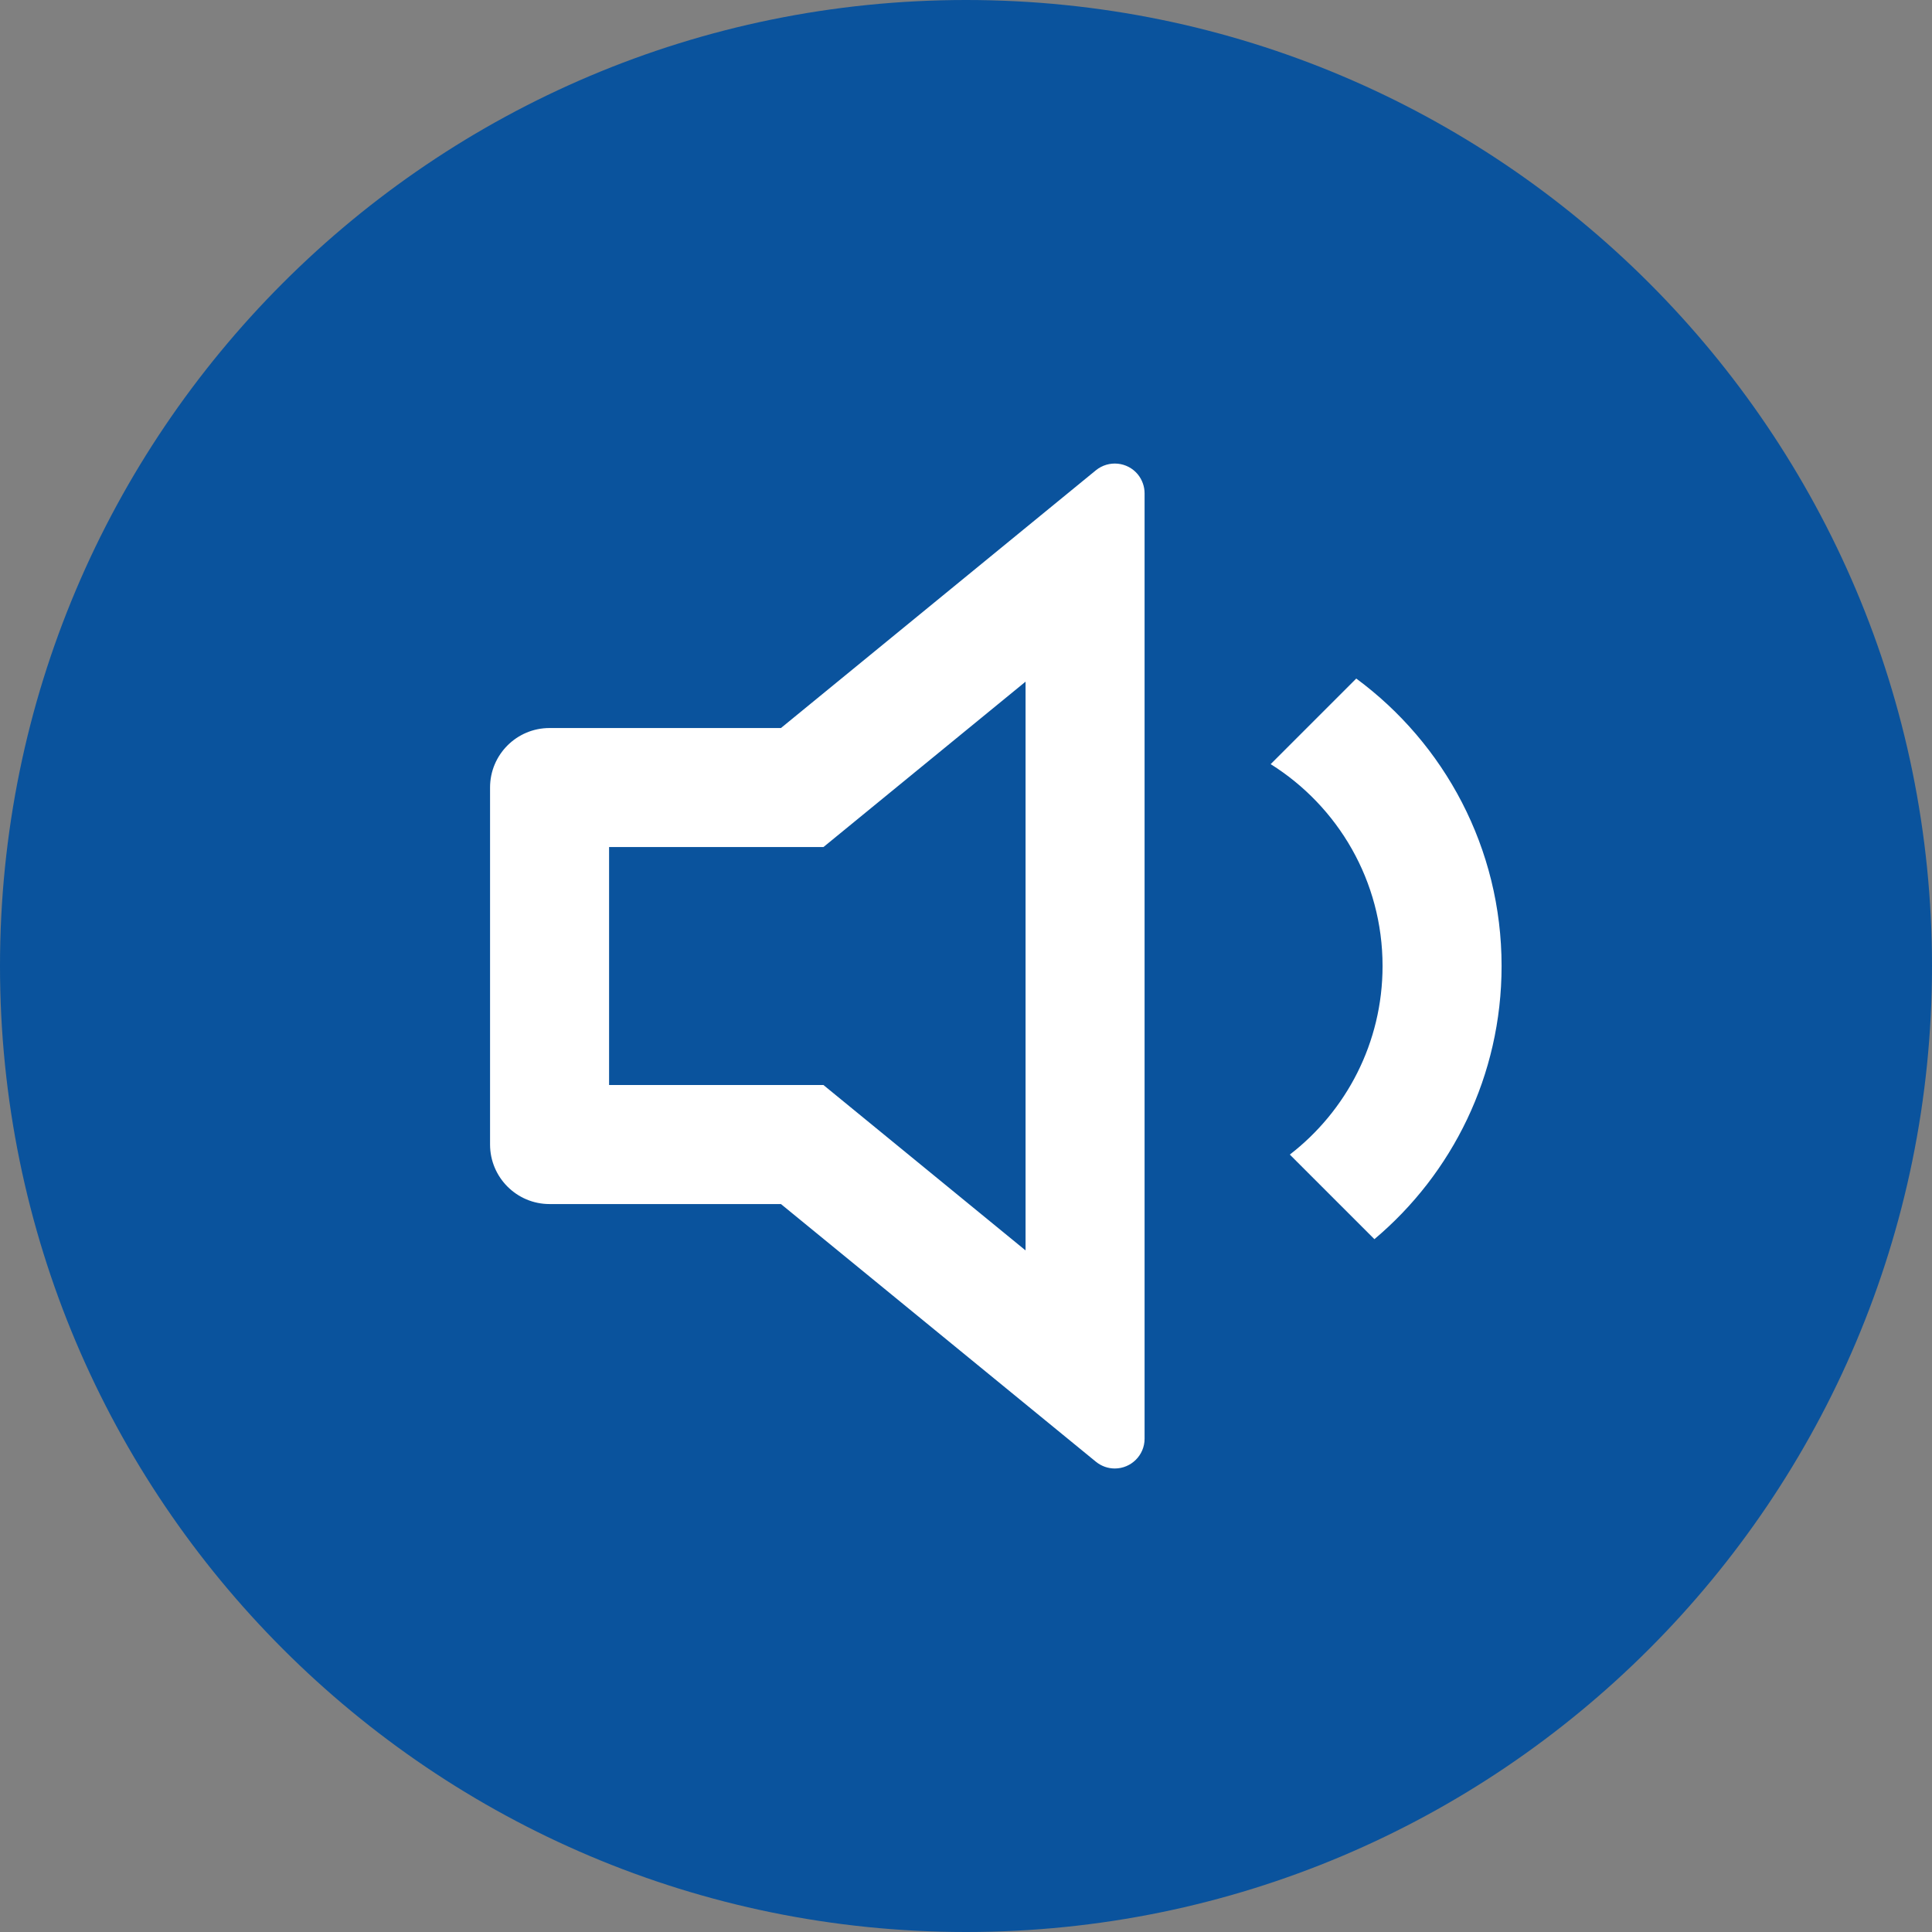
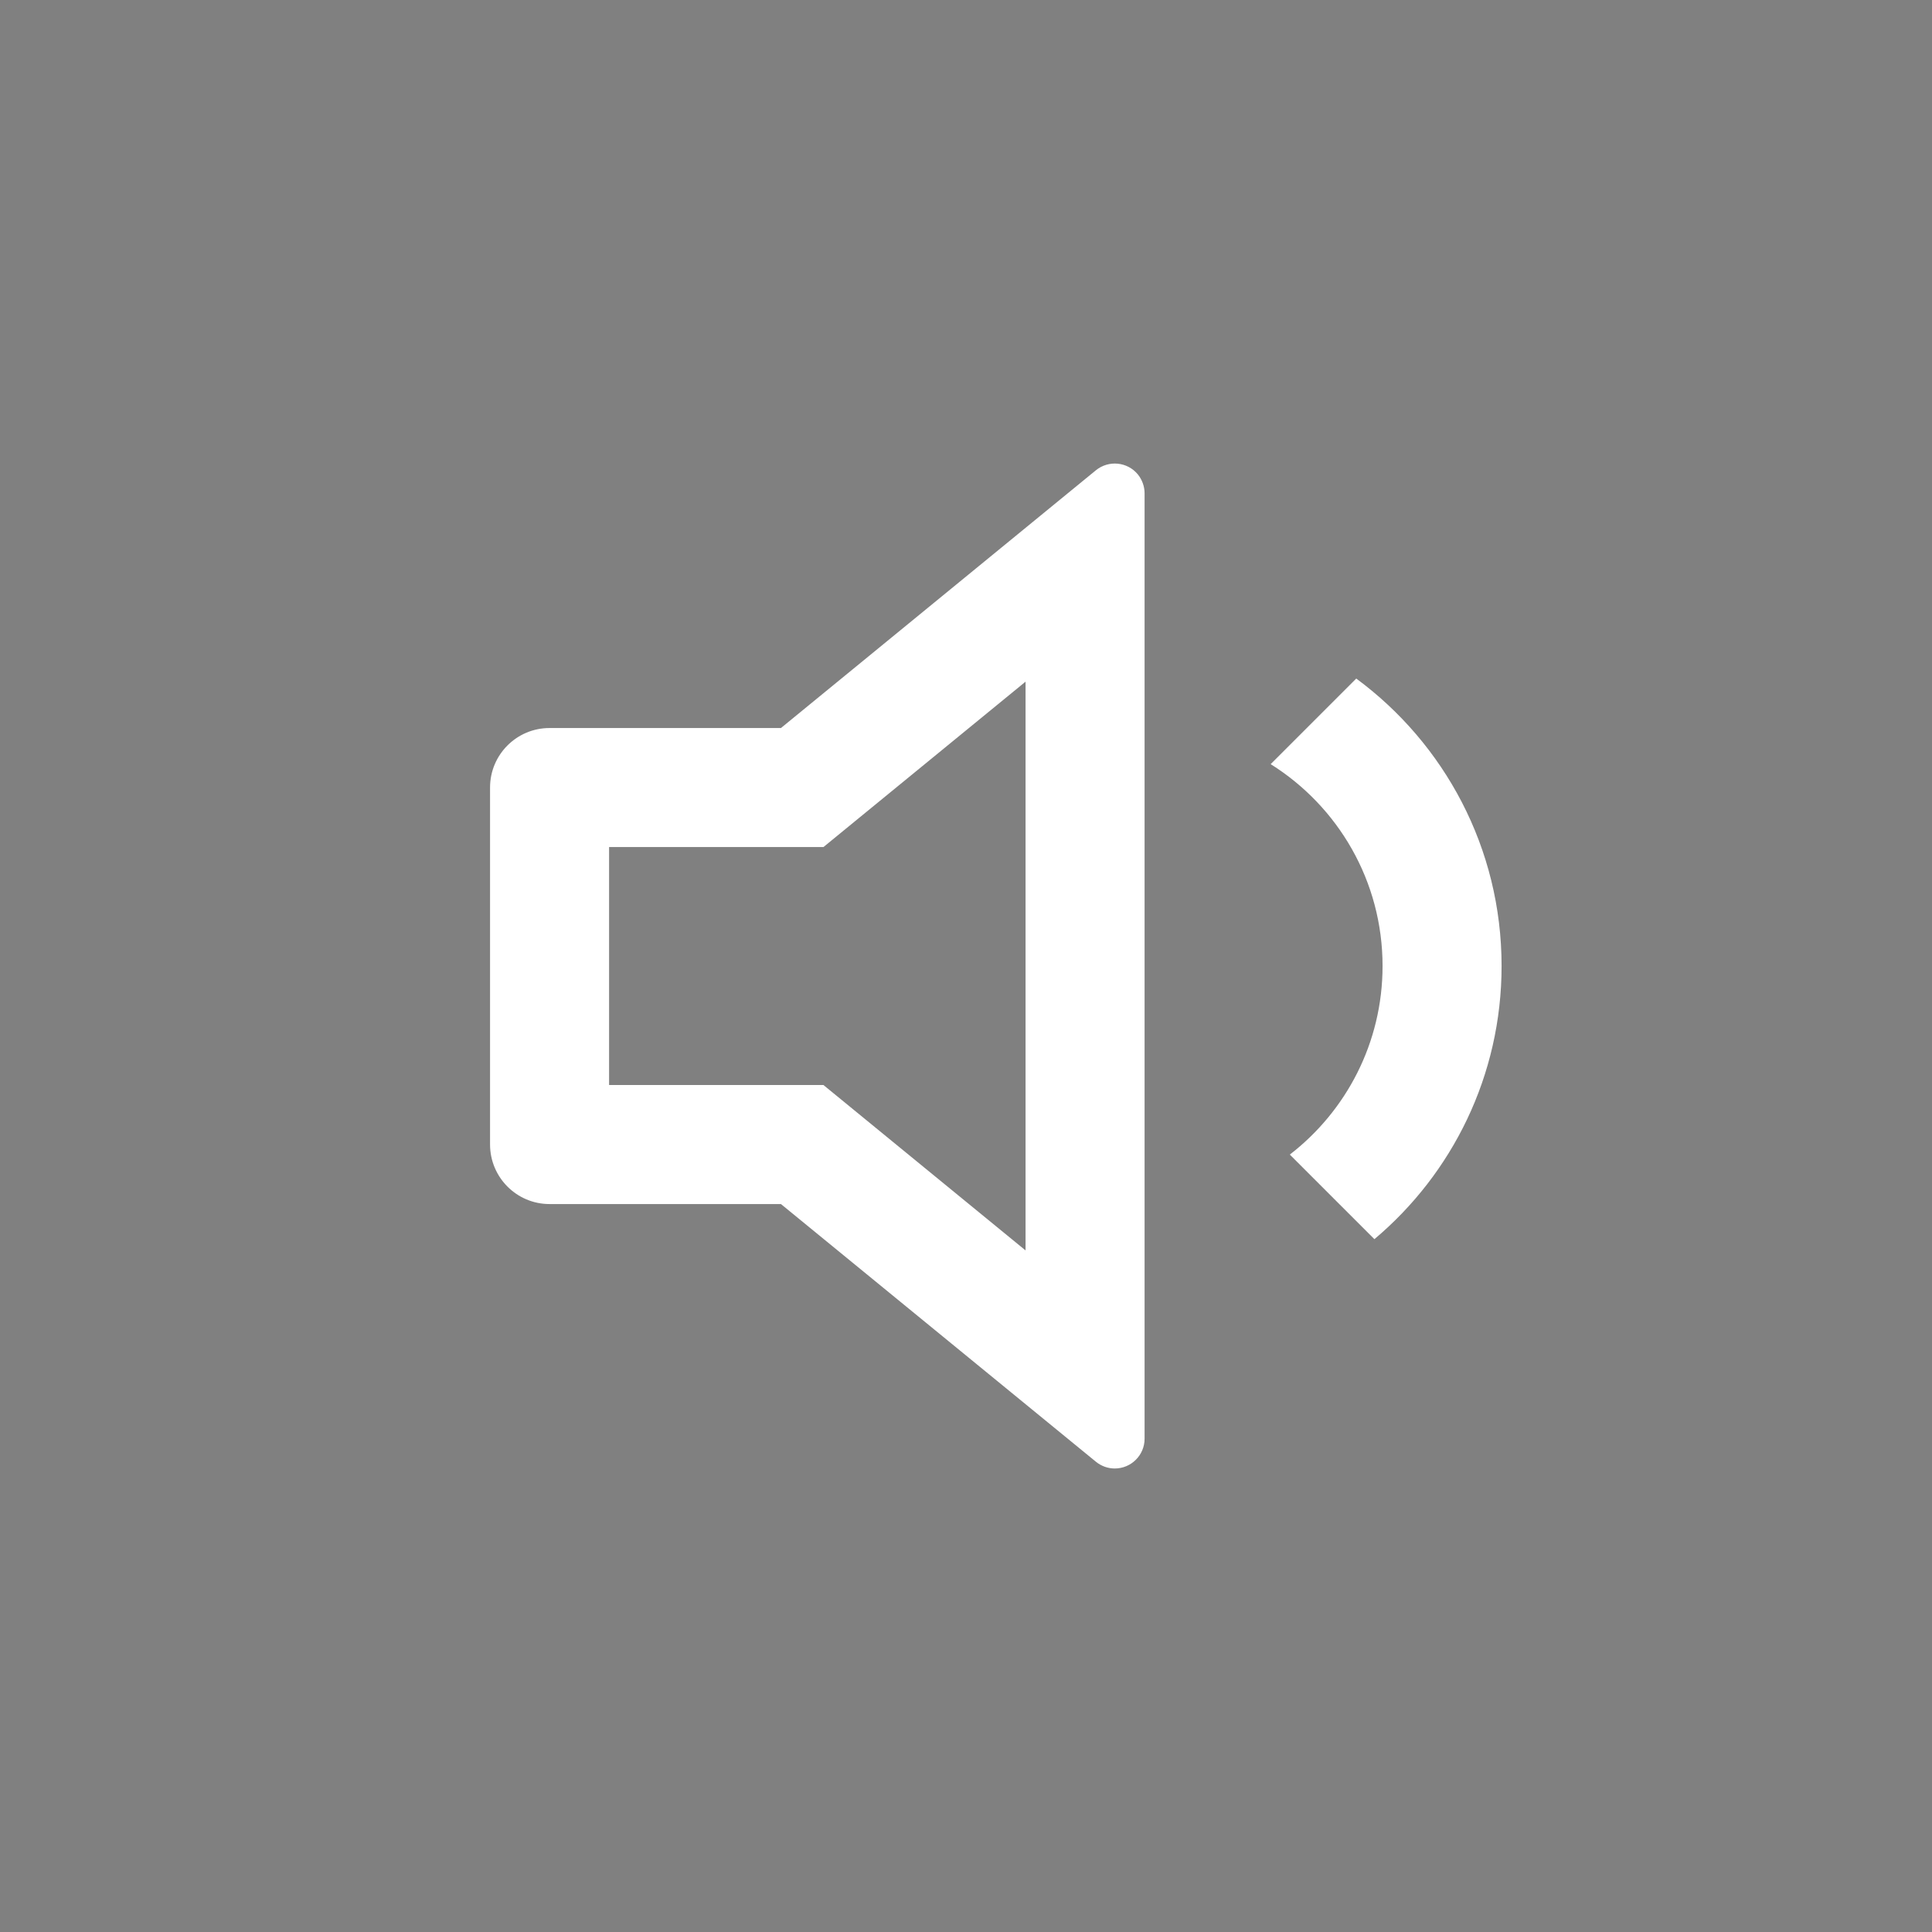
<svg xmlns="http://www.w3.org/2000/svg" width="23" height="23" viewBox="0 0 23 23" fill="none">
  <rect x="0" y="0" width="23" height="23" fill="#808080" stroke="none" />
-   <path d="M0 11.5C0 5.149 5.149 0 11.5 0C17.851 0 23 5.149 23 11.5C23 17.851 17.851 23 11.5 23C5.149 23 0 17.851 0 11.5Z" fill="#0A539D" />
  <path d="M12.209 8.115L9.803 10.084H7.251V12.917H9.803L12.209 14.886V8.115ZM9.297 14.334H6.542C6.151 14.334 5.834 14.016 5.834 13.625V9.375C5.834 8.984 6.151 8.667 6.542 8.667H9.297L13.047 5.598C13.199 5.475 13.422 5.497 13.546 5.648C13.597 5.711 13.626 5.791 13.626 5.872V17.128C13.626 17.323 13.467 17.482 13.271 17.482C13.19 17.482 13.111 17.454 13.047 17.402L9.297 14.334ZM16.362 14.752L15.355 13.745C16.026 13.227 16.459 12.414 16.459 11.5C16.459 10.487 15.927 9.598 15.127 9.097L16.146 8.078C17.195 8.852 17.876 10.097 17.876 11.5C17.876 12.805 17.288 13.973 16.362 14.752Z" fill="white" />
</svg>